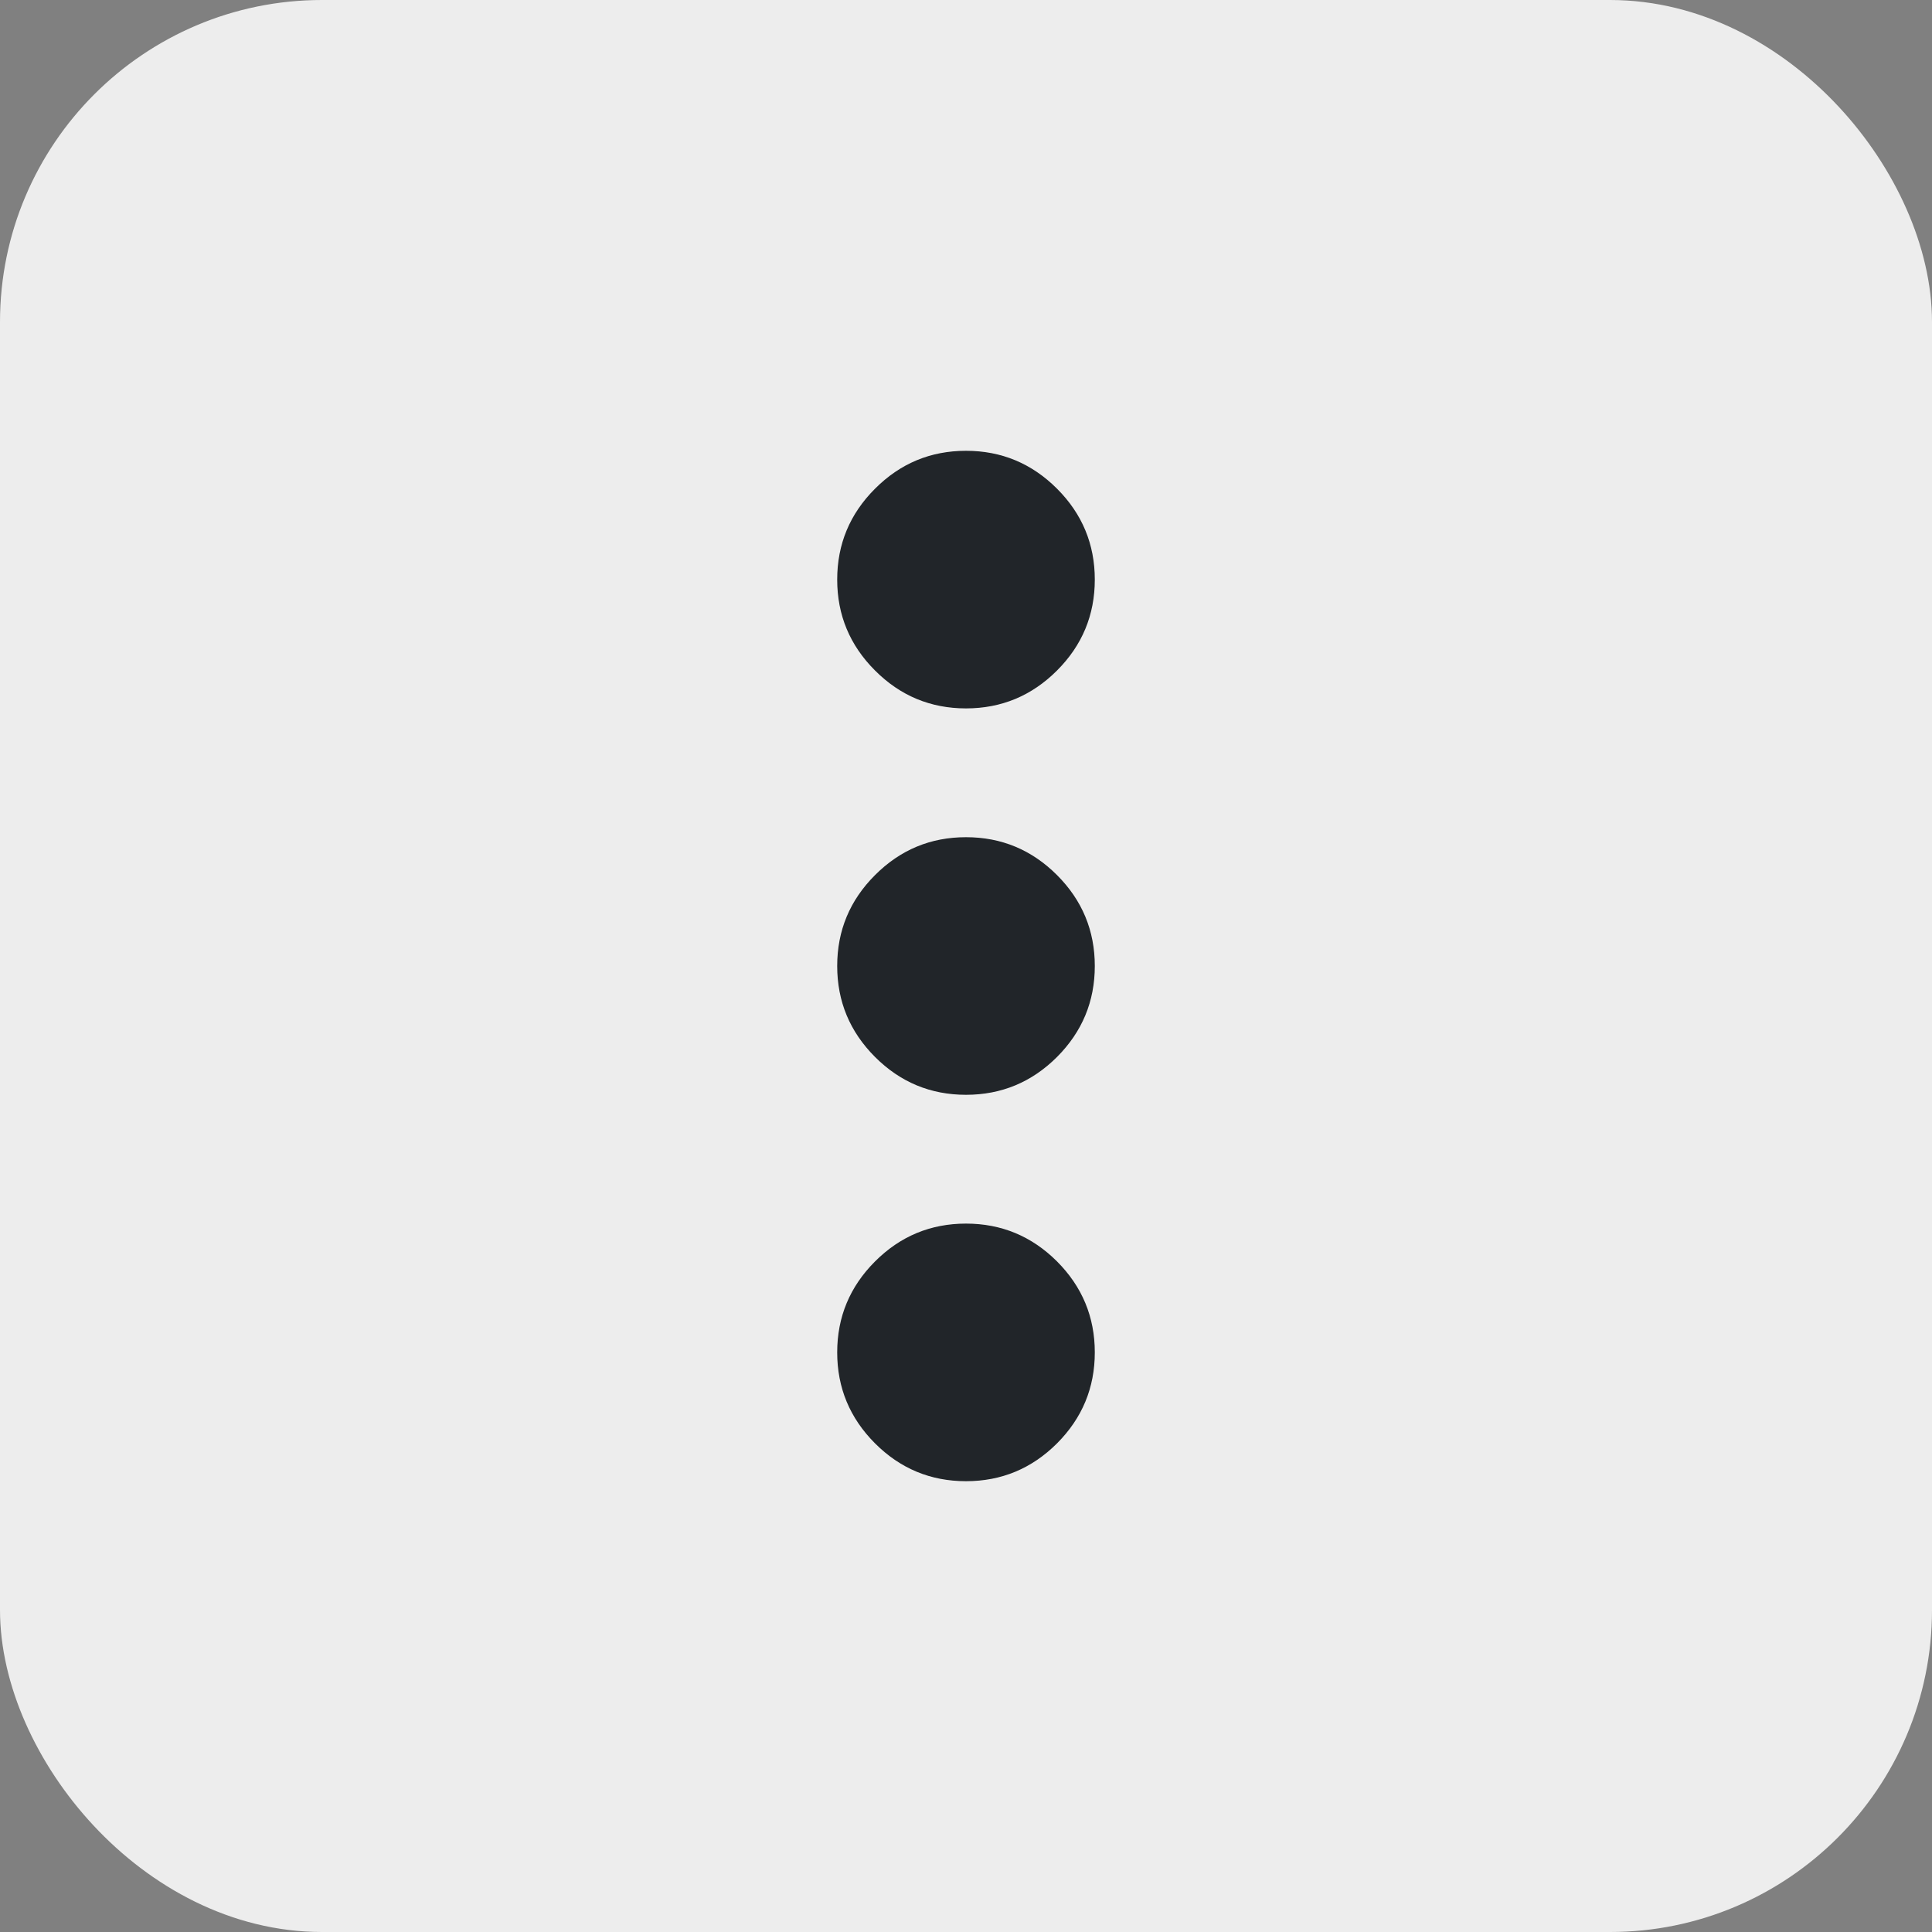
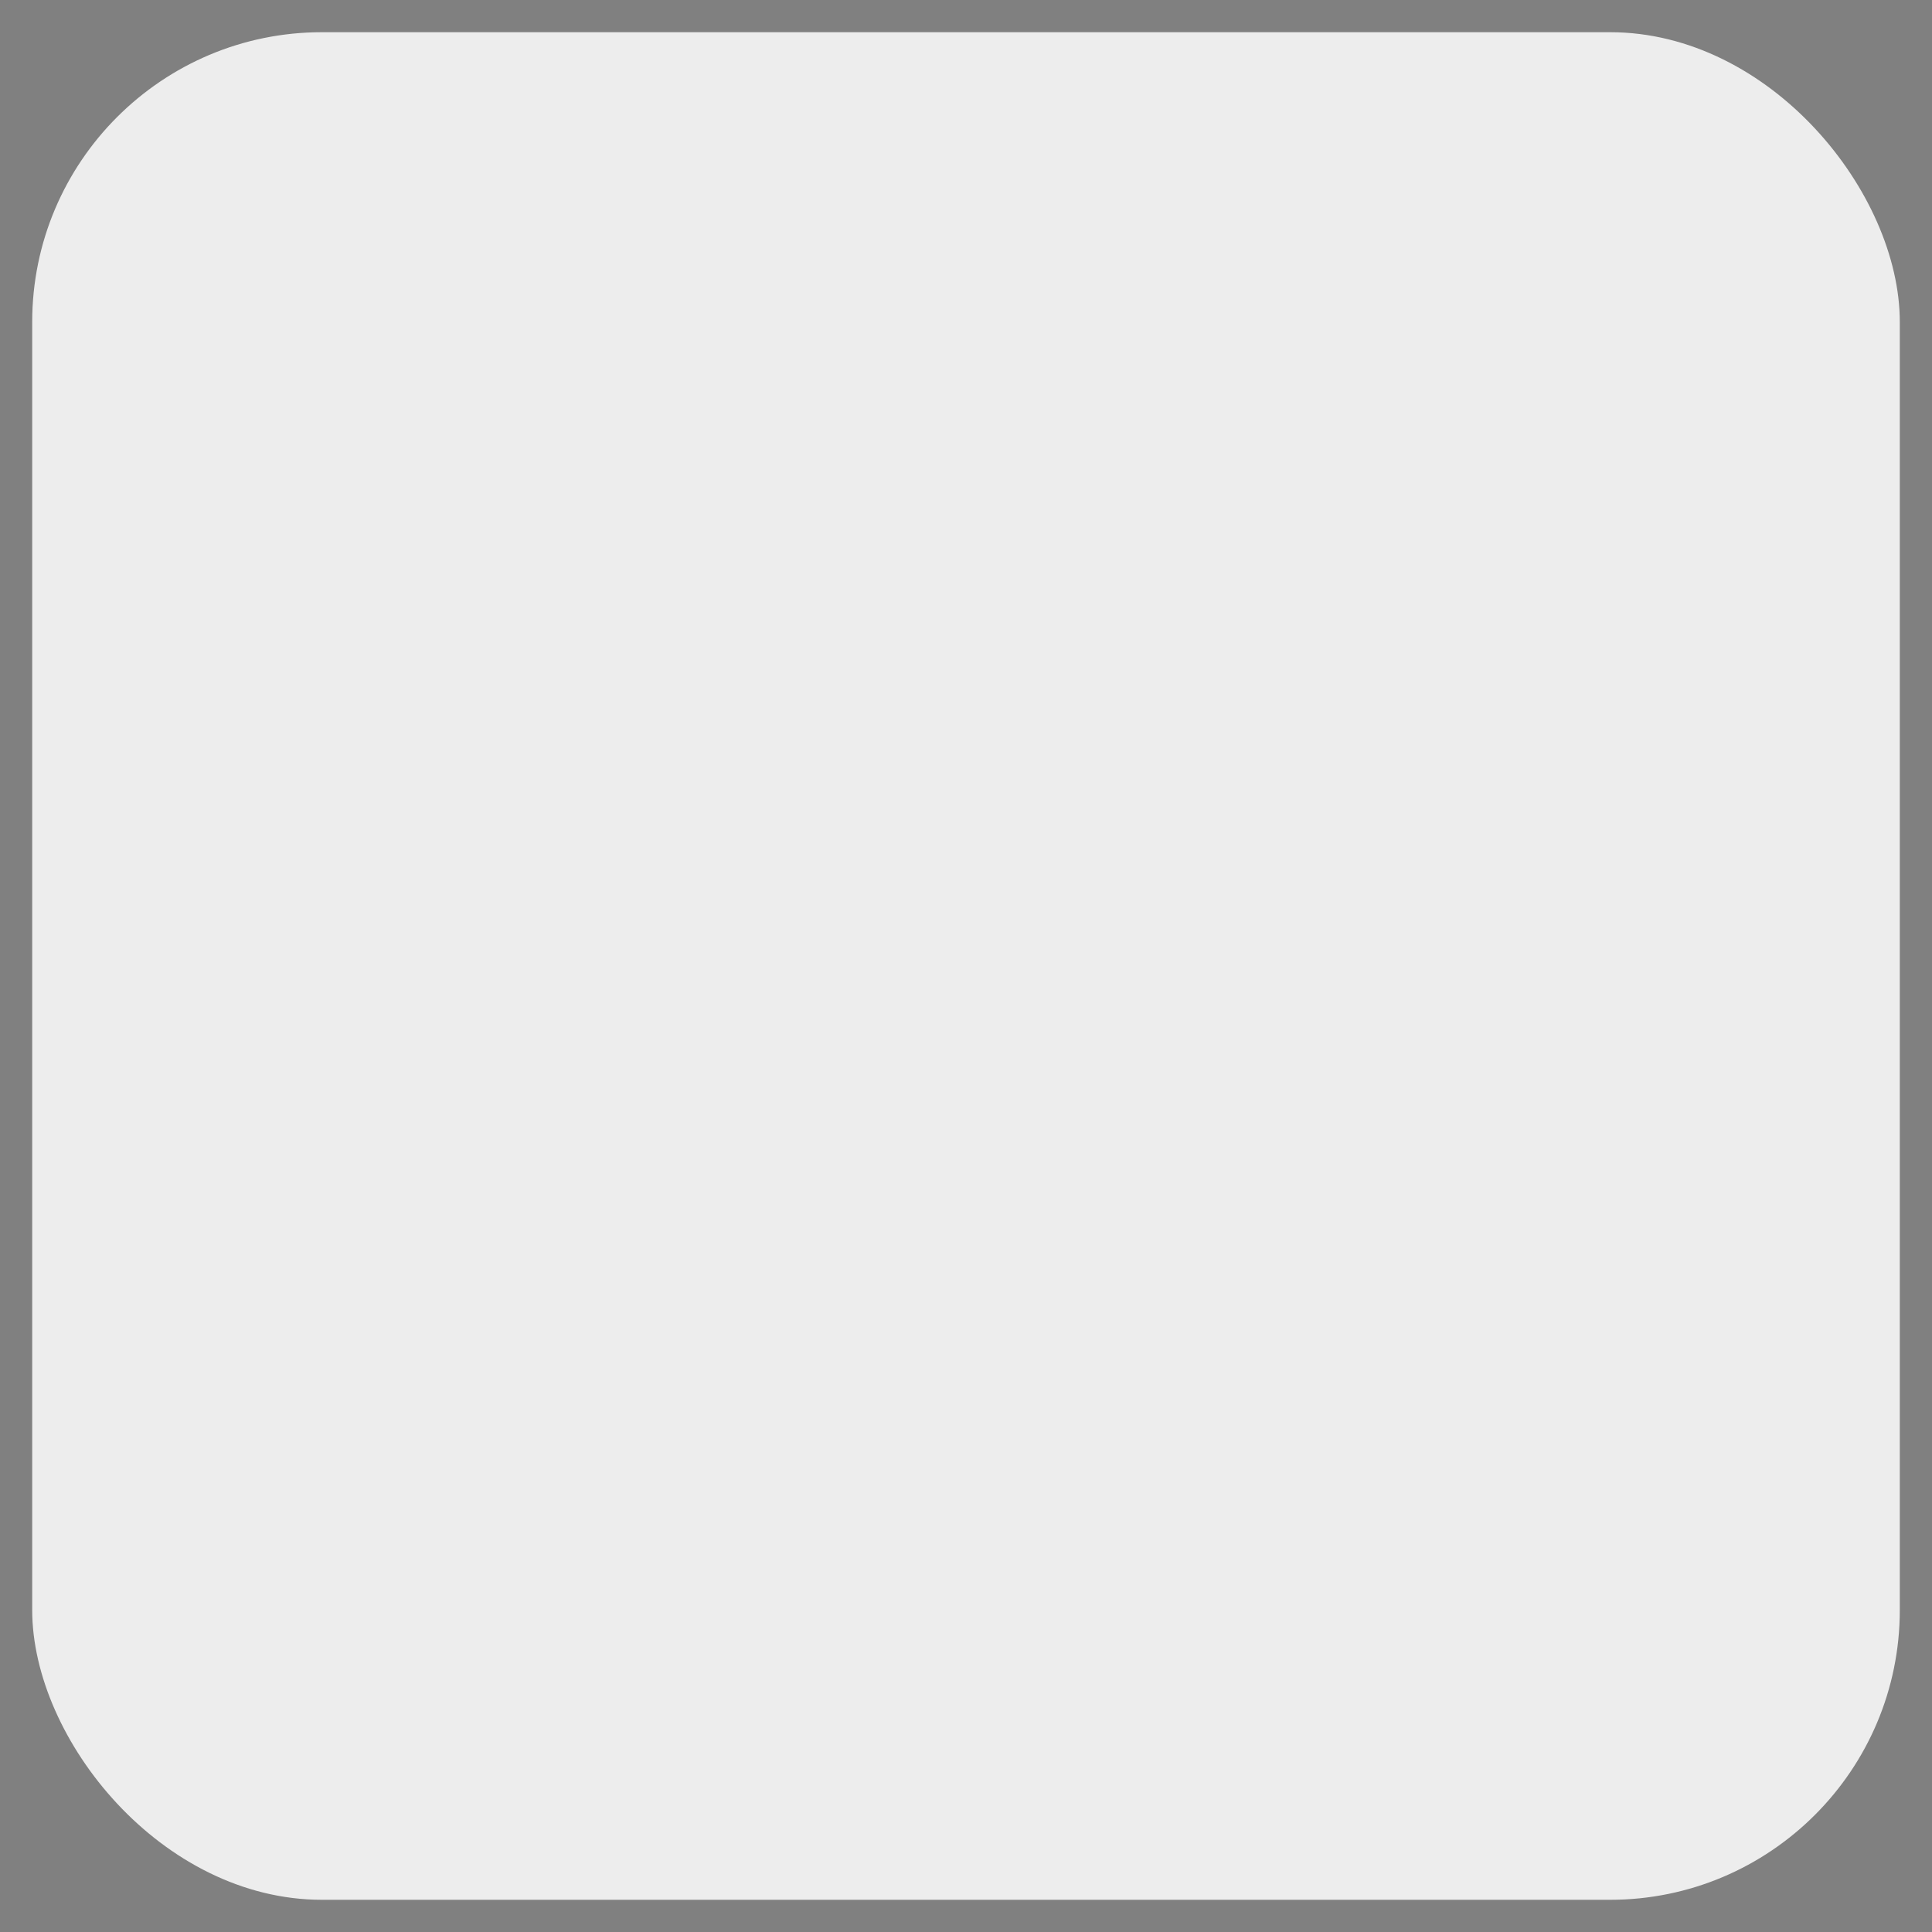
<svg xmlns="http://www.w3.org/2000/svg" width="30" height="30" viewBox="0 0 30 30" fill="none">
  <rect x="0" y="0" width="30" height="30" fill="#808080" stroke="none" />
  <rect x="0.5" y="0.5" width="29" height="29" rx="4.5" fill="#EDEDED" />
-   <rect x="0.5" y="0.5" width="29" height="29" rx="4.5" stroke="#EDEDED" />
-   <path d="M15 23C14.45 23 13.979 22.804 13.588 22.413C13.196 22.021 13 21.55 13 21C13 20.45 13.196 19.979 13.588 19.587C13.979 19.196 14.45 19 15 19C15.55 19 16.021 19.196 16.413 19.587C16.804 19.979 17 20.45 17 21C17 21.55 16.804 22.021 16.413 22.413C16.021 22.804 15.55 23 15 23ZM15 17C14.45 17 13.979 16.804 13.588 16.413C13.196 16.021 13 15.55 13 15C13 14.45 13.196 13.979 13.588 13.588C13.979 13.196 14.45 13 15 13C15.55 13 16.021 13.196 16.413 13.588C16.804 13.979 17 14.45 17 15C17 15.55 16.804 16.021 16.413 16.413C16.021 16.804 15.55 17 15 17ZM15 11C14.45 11 13.979 10.804 13.588 10.412C13.196 10.021 13 9.55 13 9C13 8.45 13.196 7.979 13.588 7.588C13.979 7.196 14.45 7 15 7C15.55 7 16.021 7.196 16.413 7.588C16.804 7.979 17 8.45 17 9C17 9.55 16.804 10.021 16.413 10.412C16.021 10.804 15.55 11 15 11Z" fill="#212529" />
</svg>